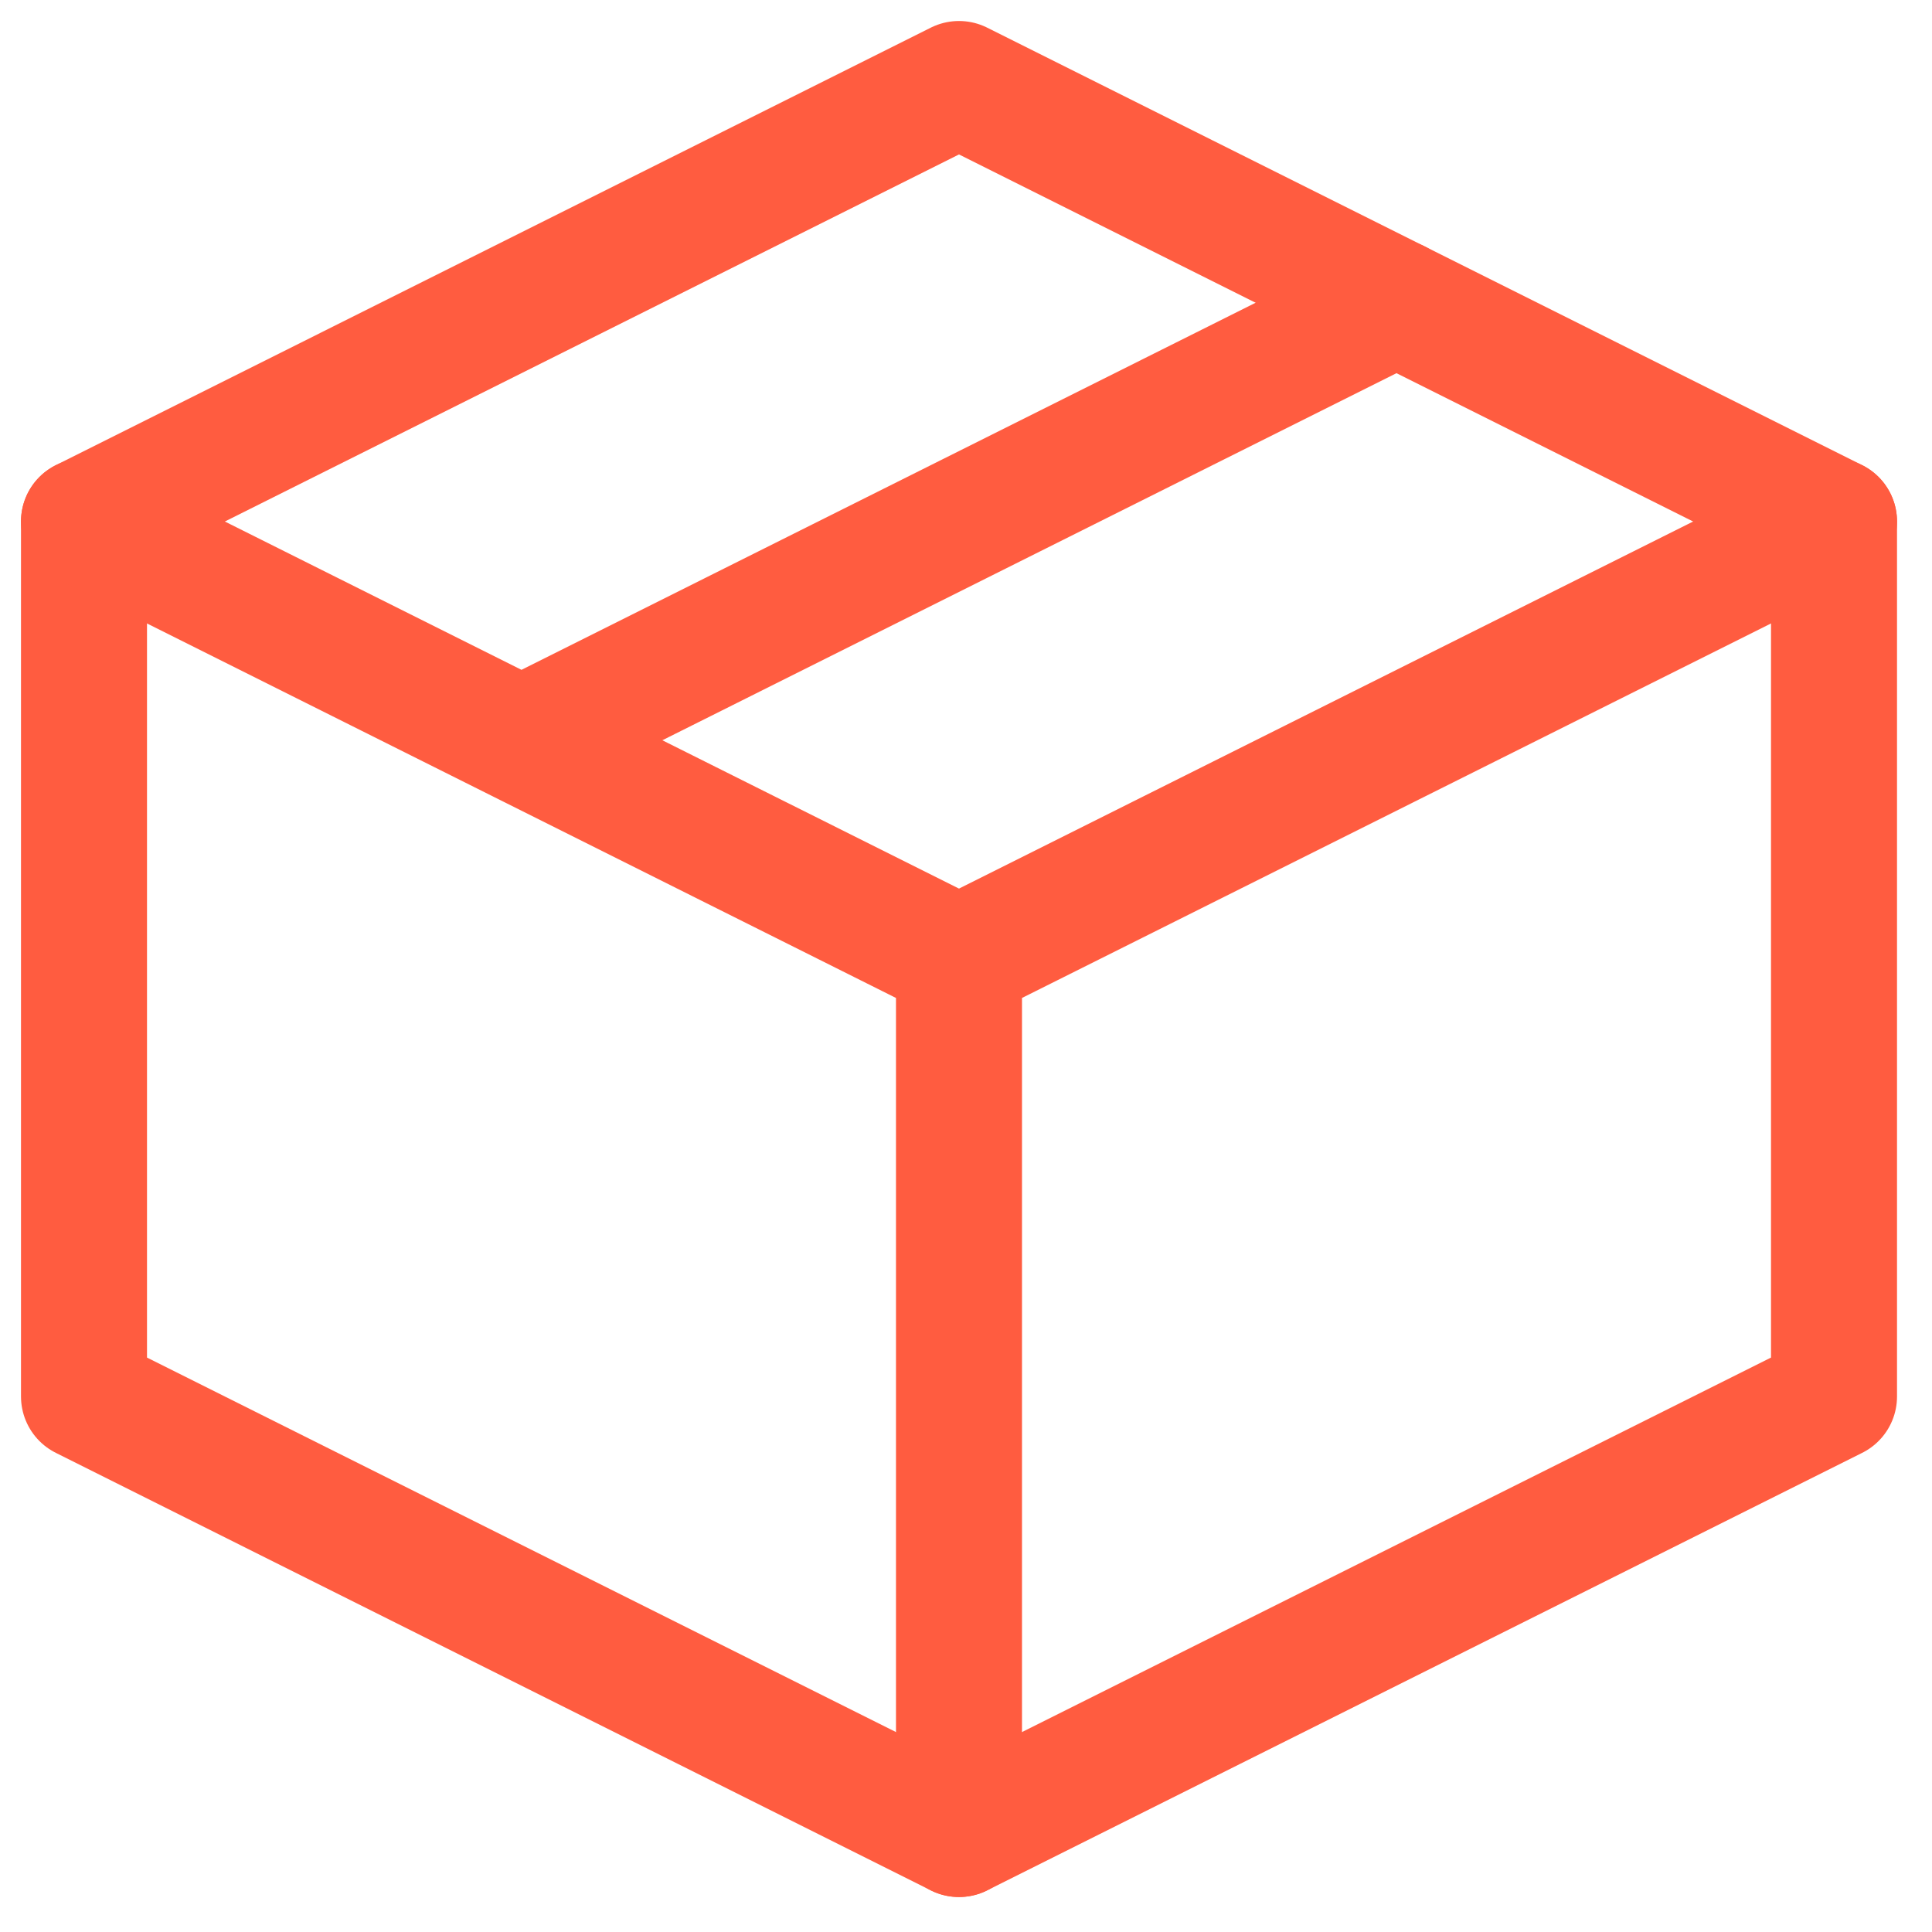
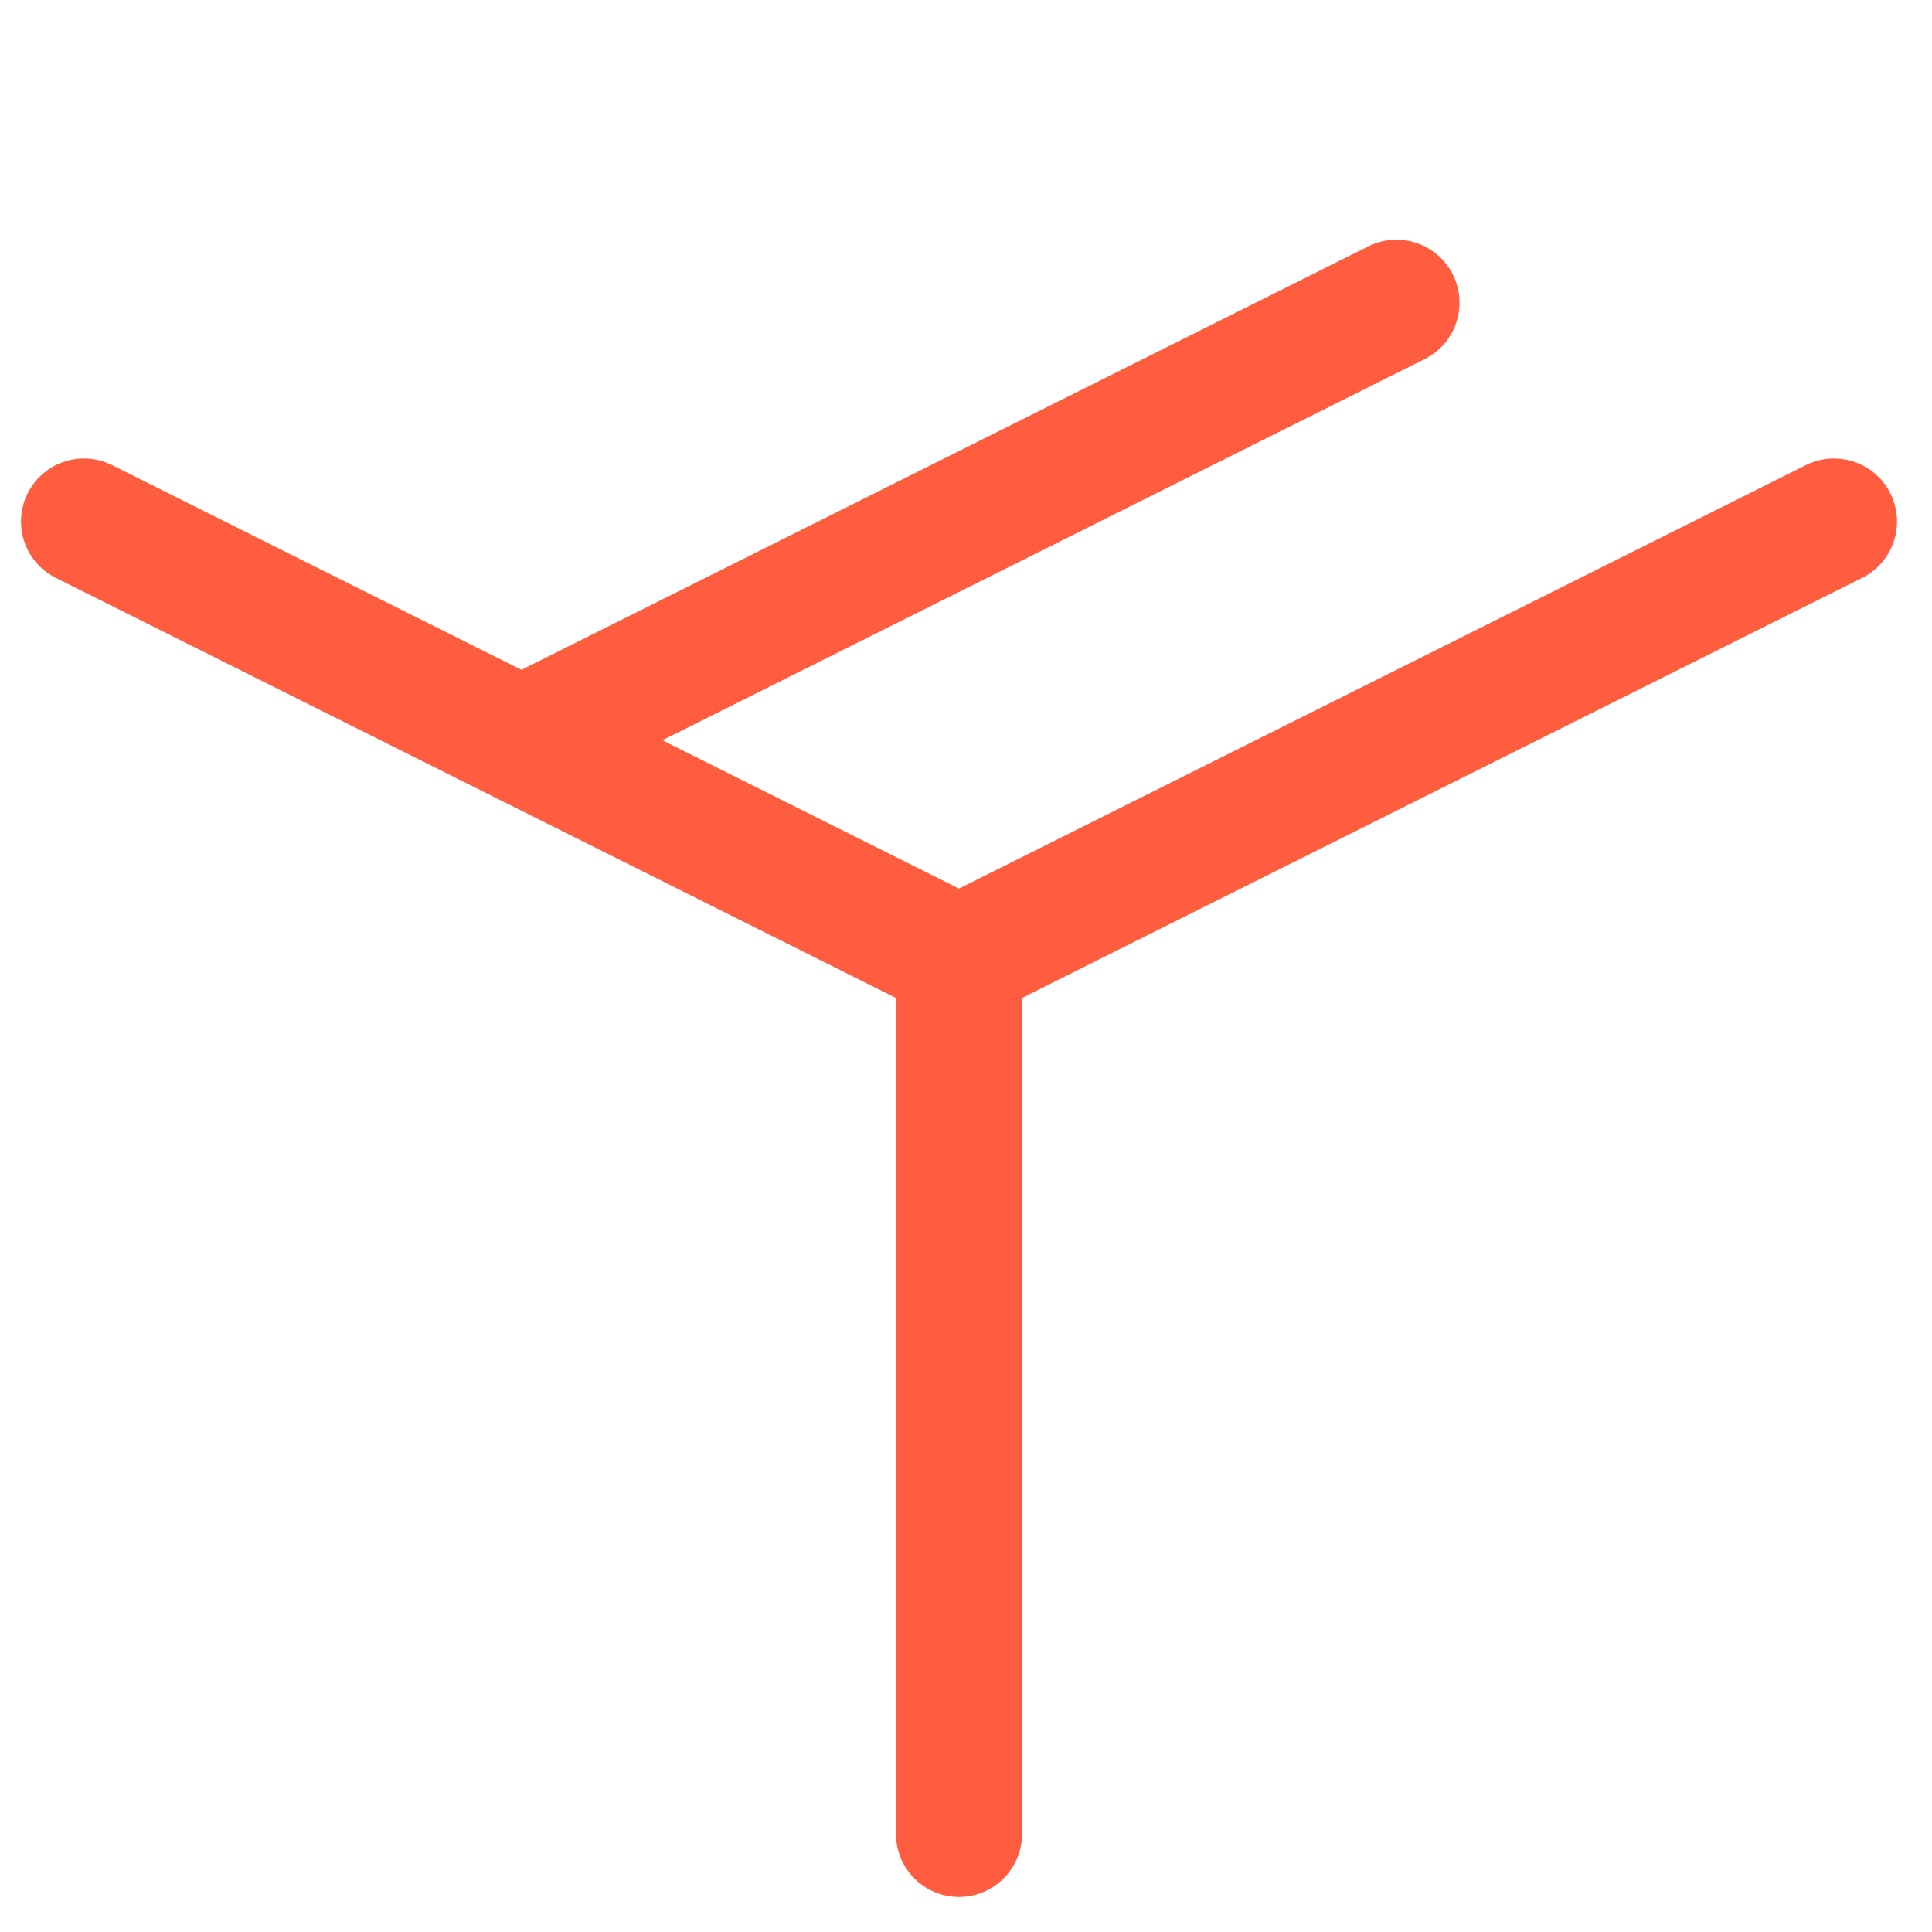
<svg xmlns="http://www.w3.org/2000/svg" width="46" height="46" viewBox="0 0 46 46" fill="none">
-   <path d="M43.667 12.417L22.833 2L2 12.417V33.25L22.833 43.667L43.667 33.25V12.417Z" stroke="#FF5C40" stroke-width="3" stroke-linejoin="round" />
  <path d="M33.25 7.208L12.417 17.625M2 12.417L22.833 22.834L2 12.417ZM22.833 43.667V22.834V43.667ZM43.667 12.417L22.833 22.834L43.667 12.417Z" stroke="#FF5C40" stroke-width="3" stroke-linecap="round" stroke-linejoin="round" />
</svg>